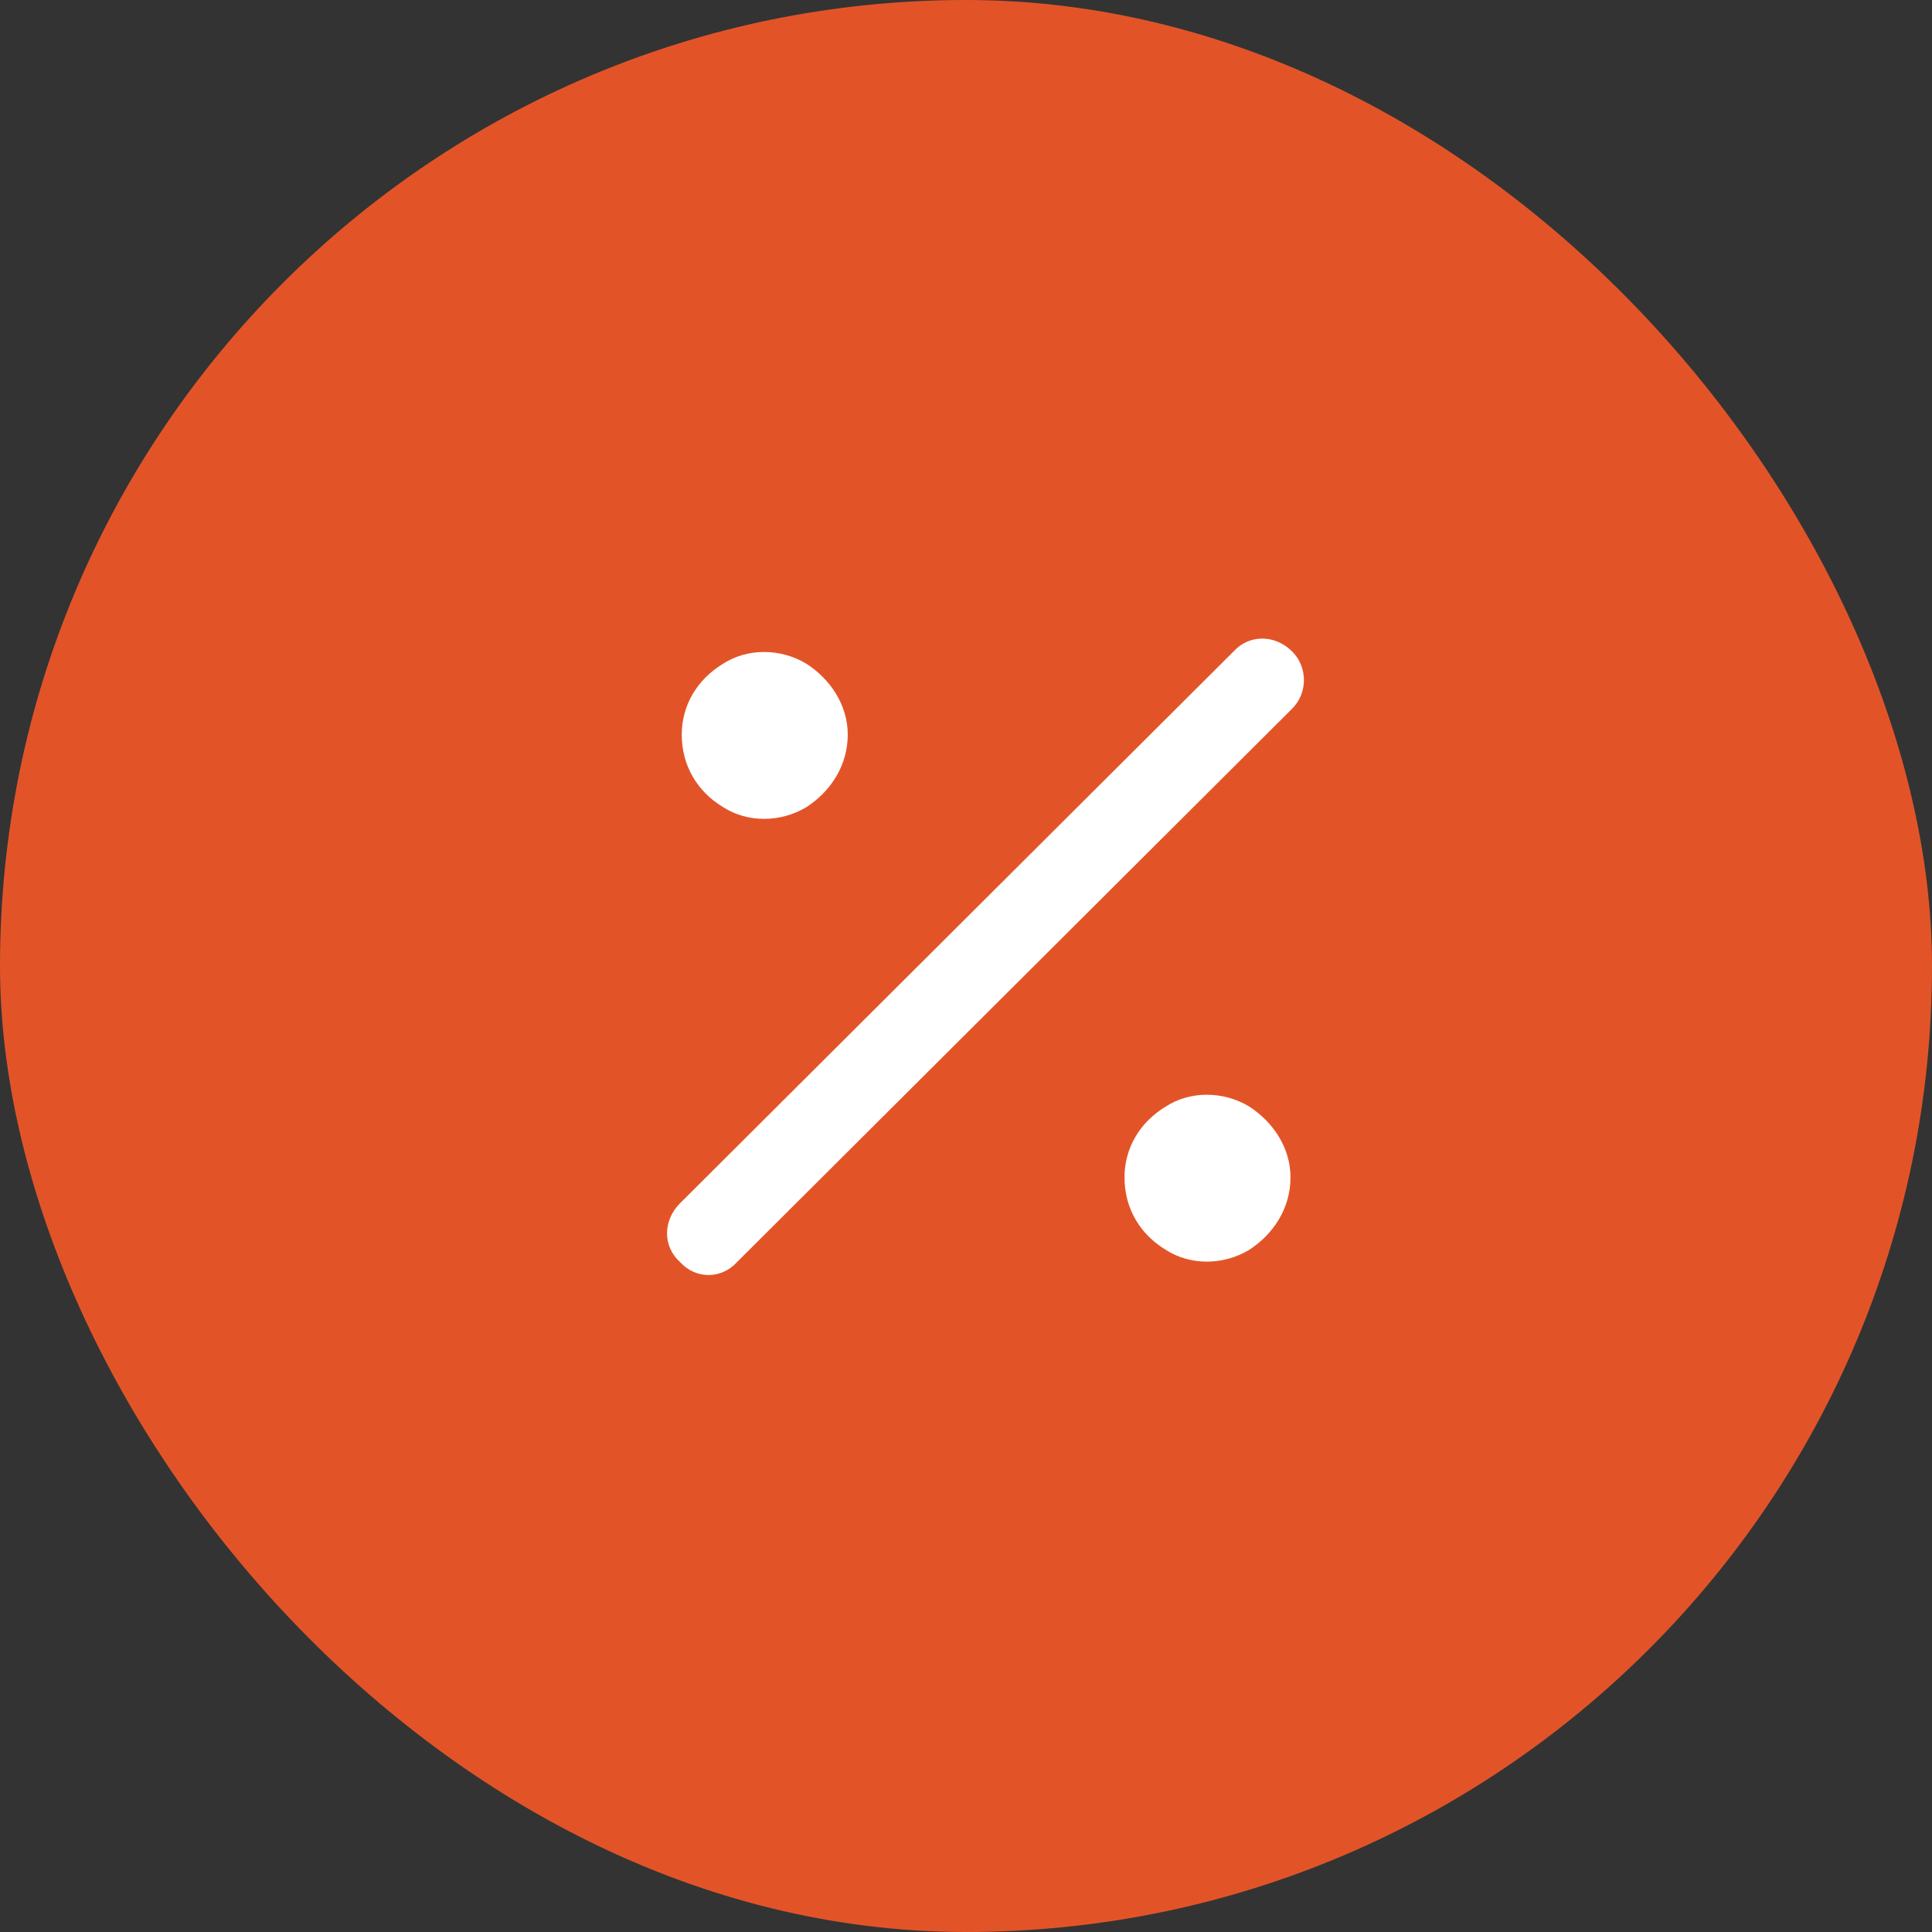
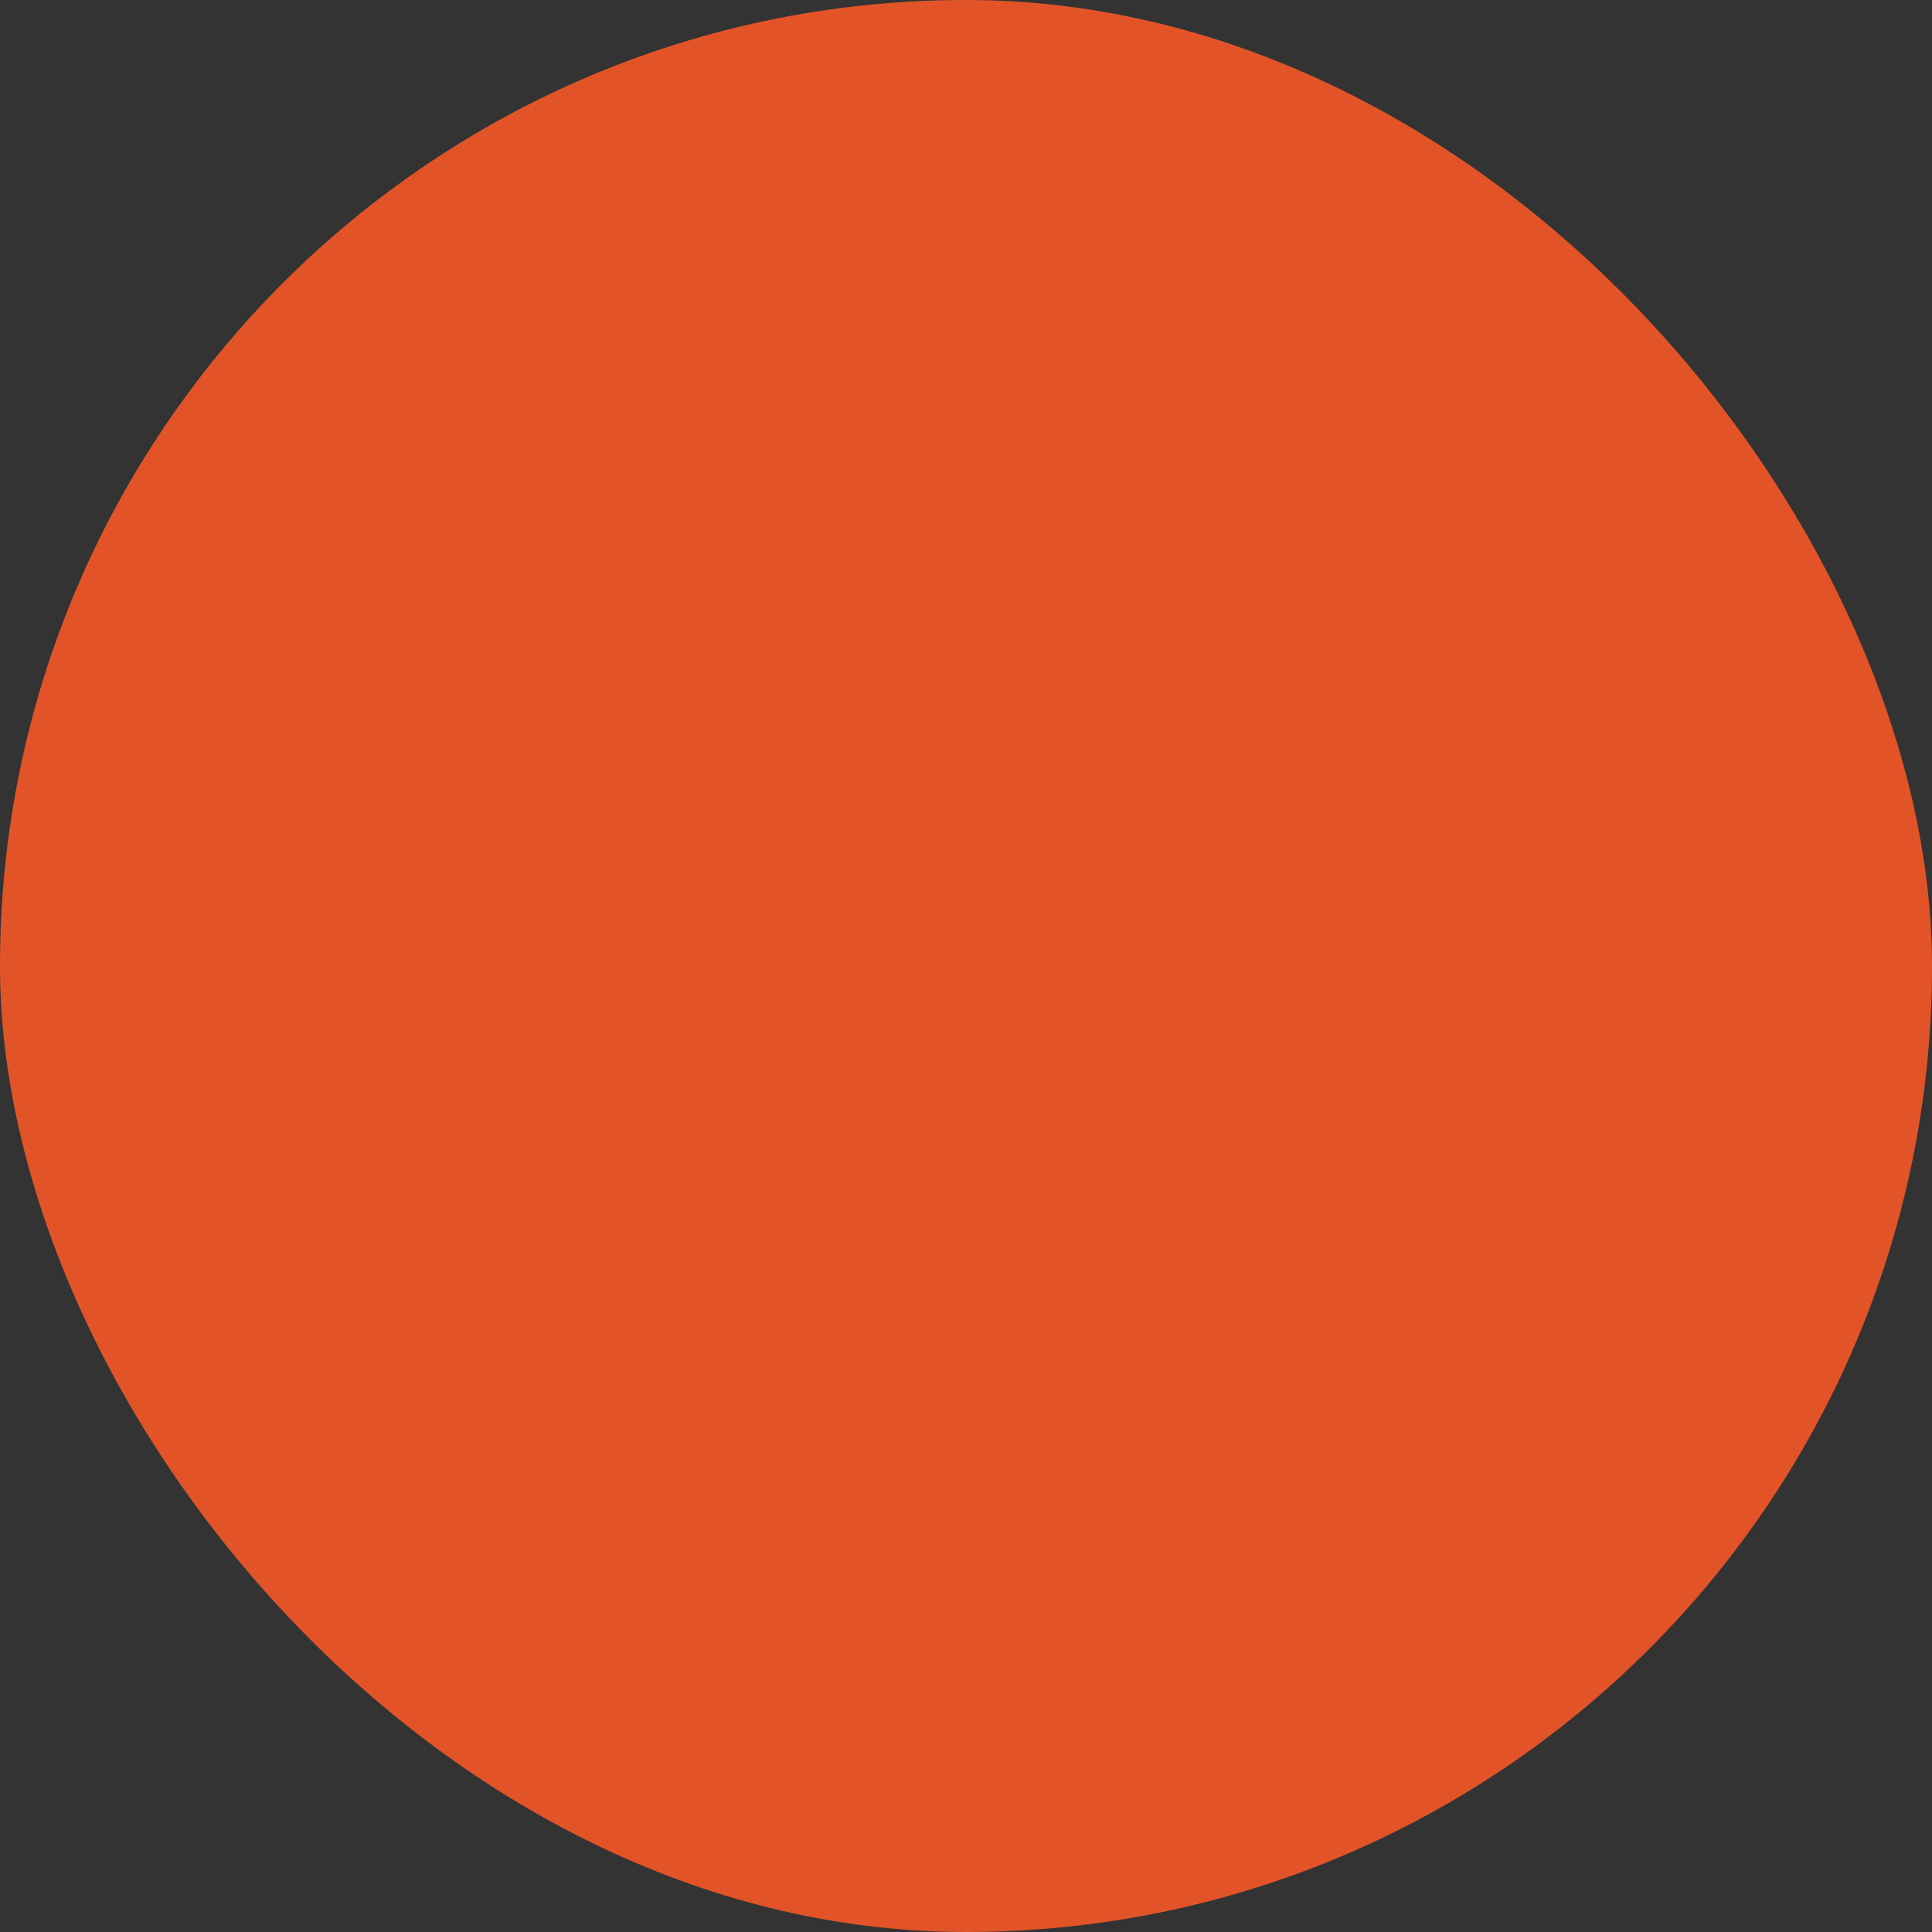
<svg xmlns="http://www.w3.org/2000/svg" width="48" height="48" viewBox="0 0 48 48" fill="none">
  <rect x="0" y="0" width="48" height="48" fill="#333333" stroke="none" />
  <rect width="48" height="48" rx="24" fill="#E25428" />
-   <path d="M32.105 17.605L18.312 31.355C17.926 31.785 17.281 31.785 16.895 31.355C16.465 30.969 16.465 30.324 16.895 29.895L30.645 16.188C31.031 15.758 31.676 15.758 32.105 16.188C32.492 16.574 32.492 17.219 32.105 17.605ZM21.062 18.25C21.062 19.023 20.633 19.668 20.031 20.055C19.387 20.441 18.57 20.441 17.969 20.055C17.324 19.668 16.938 19.023 16.938 18.25C16.938 17.52 17.324 16.875 17.969 16.488C18.57 16.102 19.387 16.102 20.031 16.488C20.633 16.875 21.062 17.52 21.062 18.25ZM32.062 29.25C32.062 30.023 31.633 30.668 31.031 31.055C30.387 31.441 29.57 31.441 28.969 31.055C28.324 30.668 27.938 30.023 27.938 29.25C27.938 28.52 28.324 27.875 28.969 27.488C29.57 27.102 30.387 27.102 31.031 27.488C31.633 27.875 32.062 28.52 32.062 29.25Z" fill="white" />
</svg>